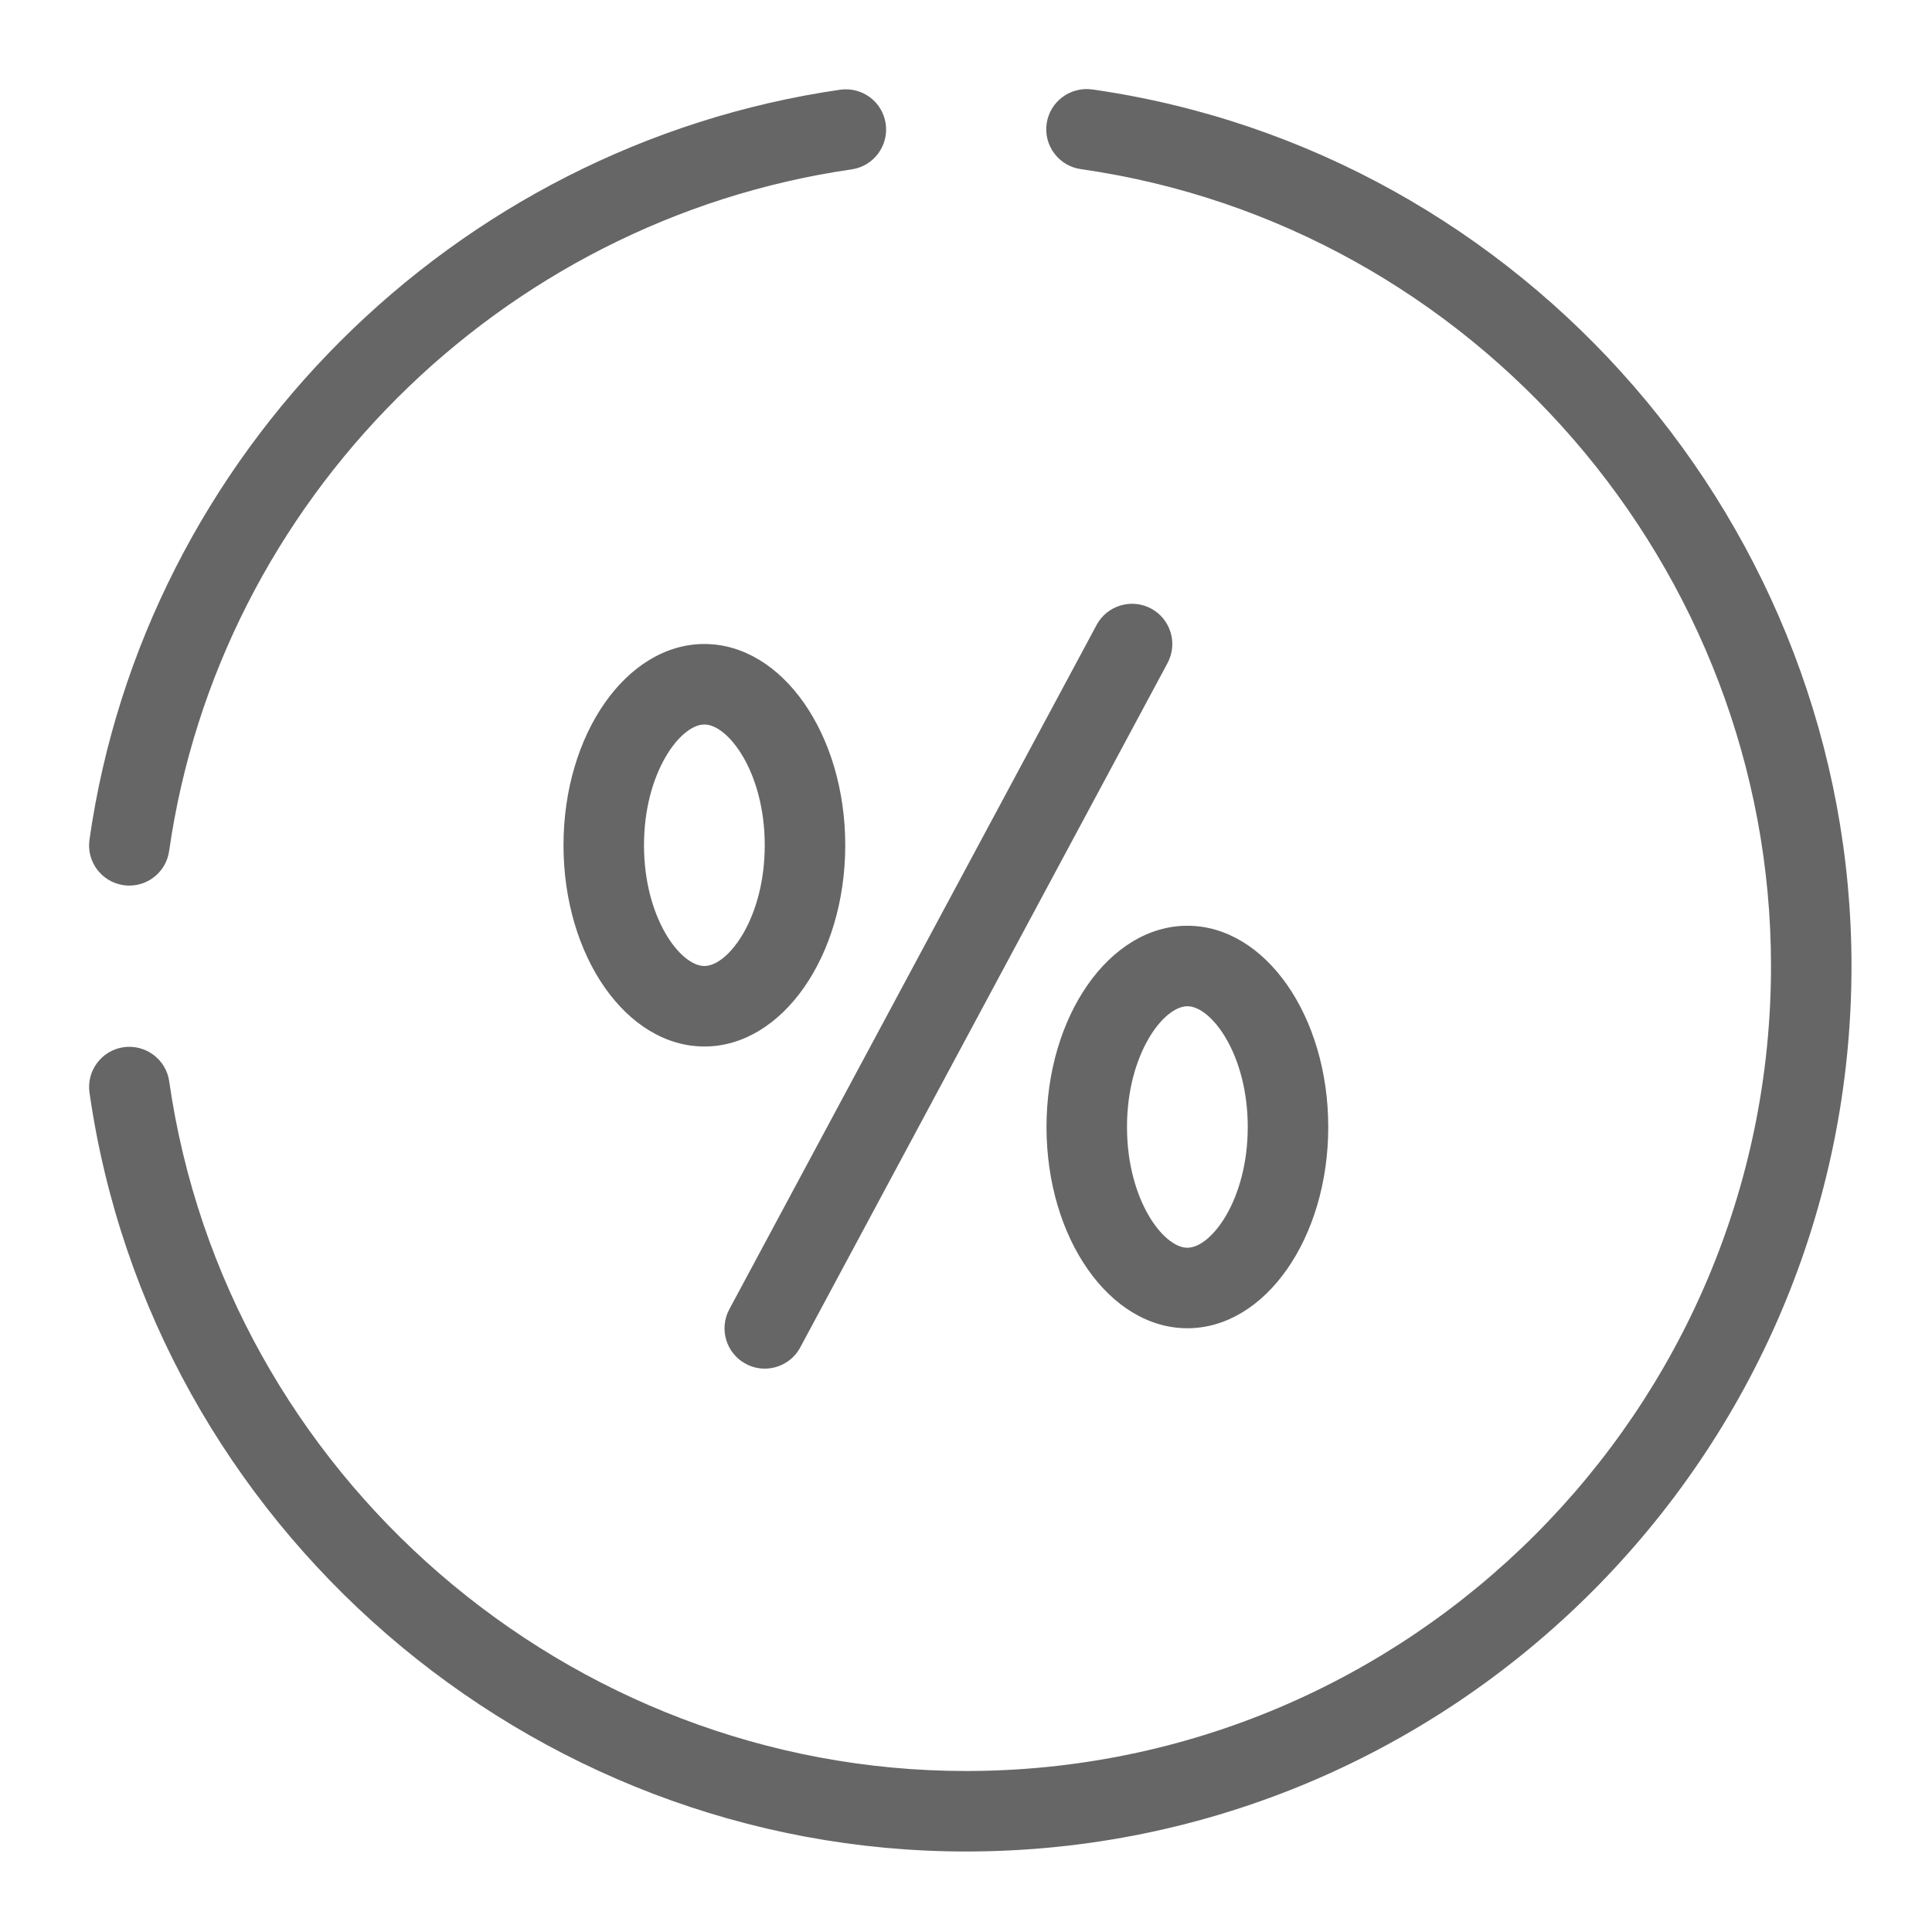
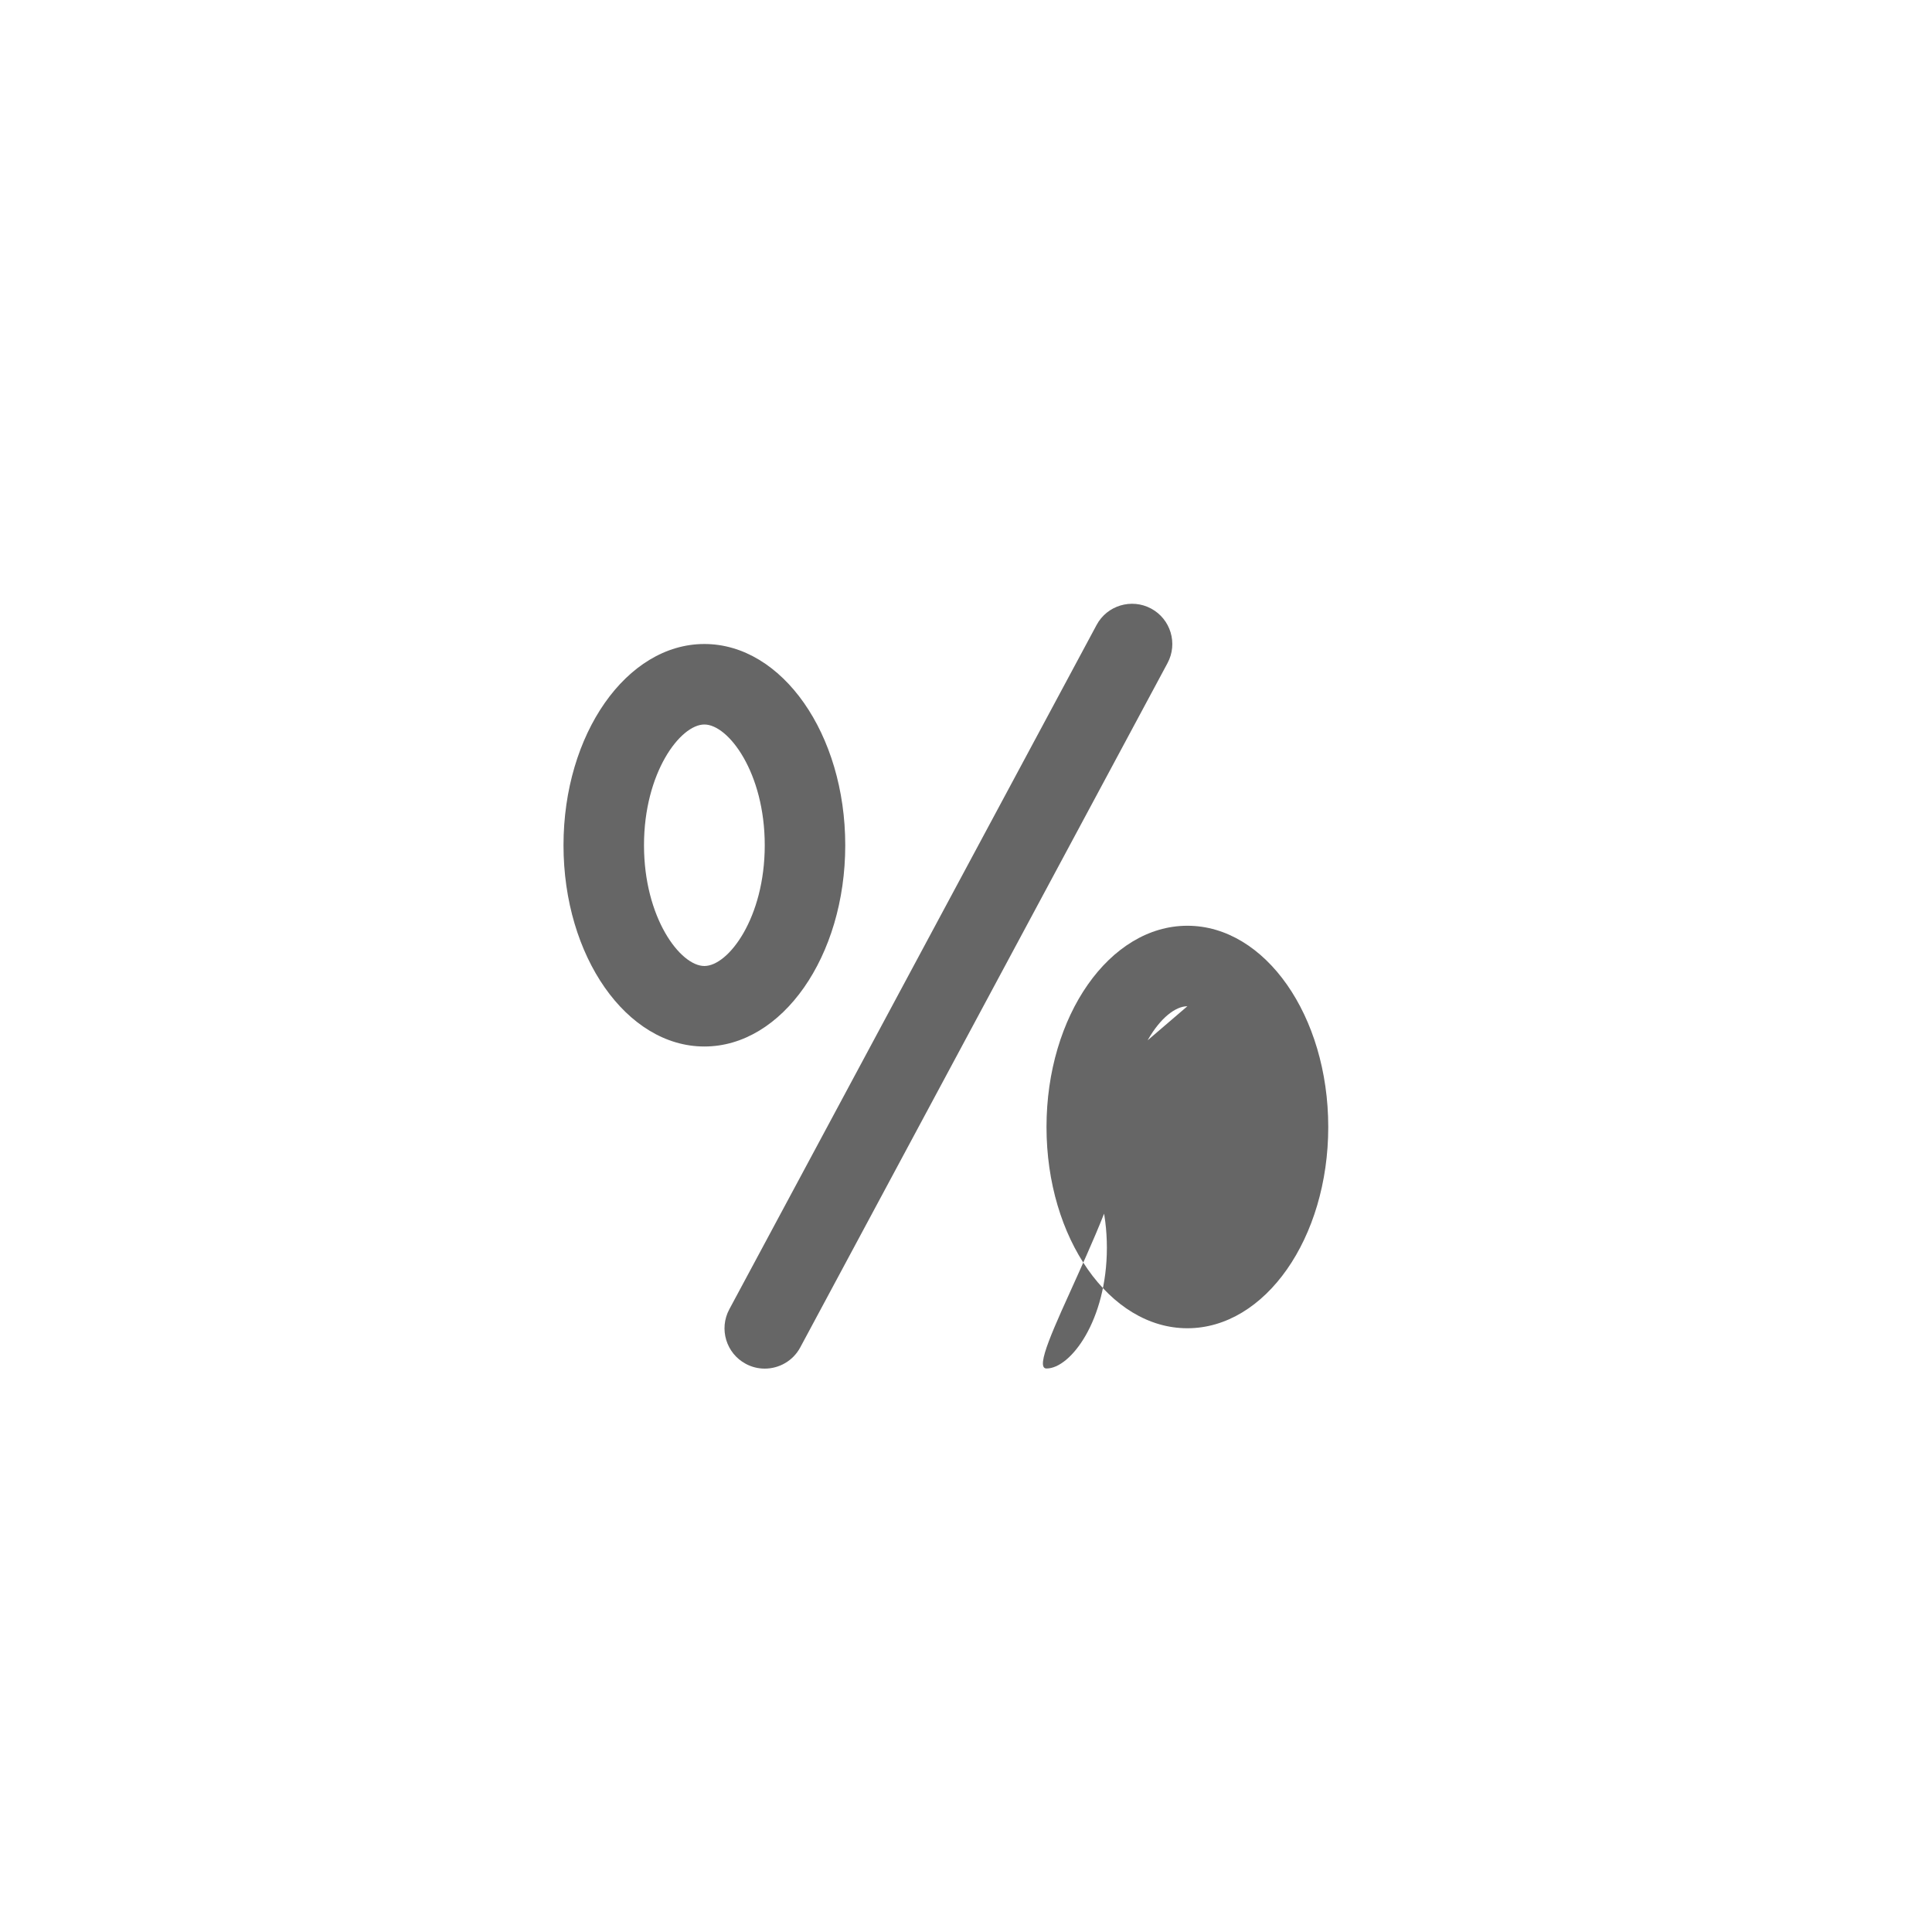
<svg xmlns="http://www.w3.org/2000/svg" version="1.1" x="0px" y="0px" viewBox="0 0 48 48" enable-background="new 0 0 48 48" xml:space="preserve">
  <g id="Grid">
</g>
  <g id="Icon">
    <g>
      <polygon fill="#666666" points="5.559,36.139 5.557,36.136 5.556,36.135   " />
      <path fill="#666666" d="M28.598,15.119c-0.486-0.26-1.094-0.078-1.354,0.409l-9.125,17.002c-0.261,0.486-0.078,1.093,0.409,1.354    c0.15,0.081,0.312,0.119,0.472,0.119c0.356,0,0.702-0.191,0.882-0.527l9.125-17.002C29.268,15.986,29.085,15.38,28.598,15.119z" />
      <path fill="#666666" d="M21,21c0-2.761-1.567-5-3.5-5S14,18.239,14,21s1.567,5,3.5,5S21,23.761,21,21z M17.5,24    c-0.597,0-1.5-1.196-1.5-3s0.903-3,1.5-3s1.5,1.196,1.5,3S18.097,24,17.5,24z" />
-       <path fill="#666666" d="M26,28c0,2.762,1.567,5,3.5,5s3.5-2.238,3.5-5s-1.567-5-3.5-5S26,25.238,26,28z M29.5,25    c0.598,0,1.5,1.196,1.5,3s-0.902,3-1.5,3S28,29.804,28,28S28.902,25,29.5,25z" />
+       <path fill="#666666" d="M26,28c0,2.762,1.567,5,3.5,5s3.5-2.238,3.5-5s-1.567-5-3.5-5S26,25.238,26,28z c0.598,0,1.5,1.196,1.5,3s-0.902,3-1.5,3S28,29.804,28,28S28.902,25,29.5,25z" />
    </g>
-     <path fill="#666666" d="M24,46C13.127,46,3.765,37.896,2.224,27.149c-0.079-0.546,0.301-1.053,0.848-1.132   c0.548-0.075,1.054,0.302,1.132,0.849C5.604,36.634,14.115,44,24,44c11.028,0,20-8.972,20-20c0-9.891-7.372-18.403-17.147-19.798   c-0.547-0.078-0.927-0.584-0.849-1.131s0.587-0.924,1.132-0.849C37.89,3.757,46,13.12,46,24C46,36.131,36.131,46,24,46z" />
-     <path fill="#666666" d="M3.214,22.002c-0.047,0-0.095-0.003-0.143-0.01c-0.547-0.078-0.926-0.584-0.848-1.131   C3.591,11.285,11.26,3.623,20.872,2.229c0.549-0.077,1.054,0.299,1.133,0.846c0.079,0.546-0.3,1.054-0.846,1.133   C12.419,5.476,5.447,12.44,4.202,21.144C4.131,21.642,3.703,22.002,3.214,22.002z" />
  </g>
</svg>